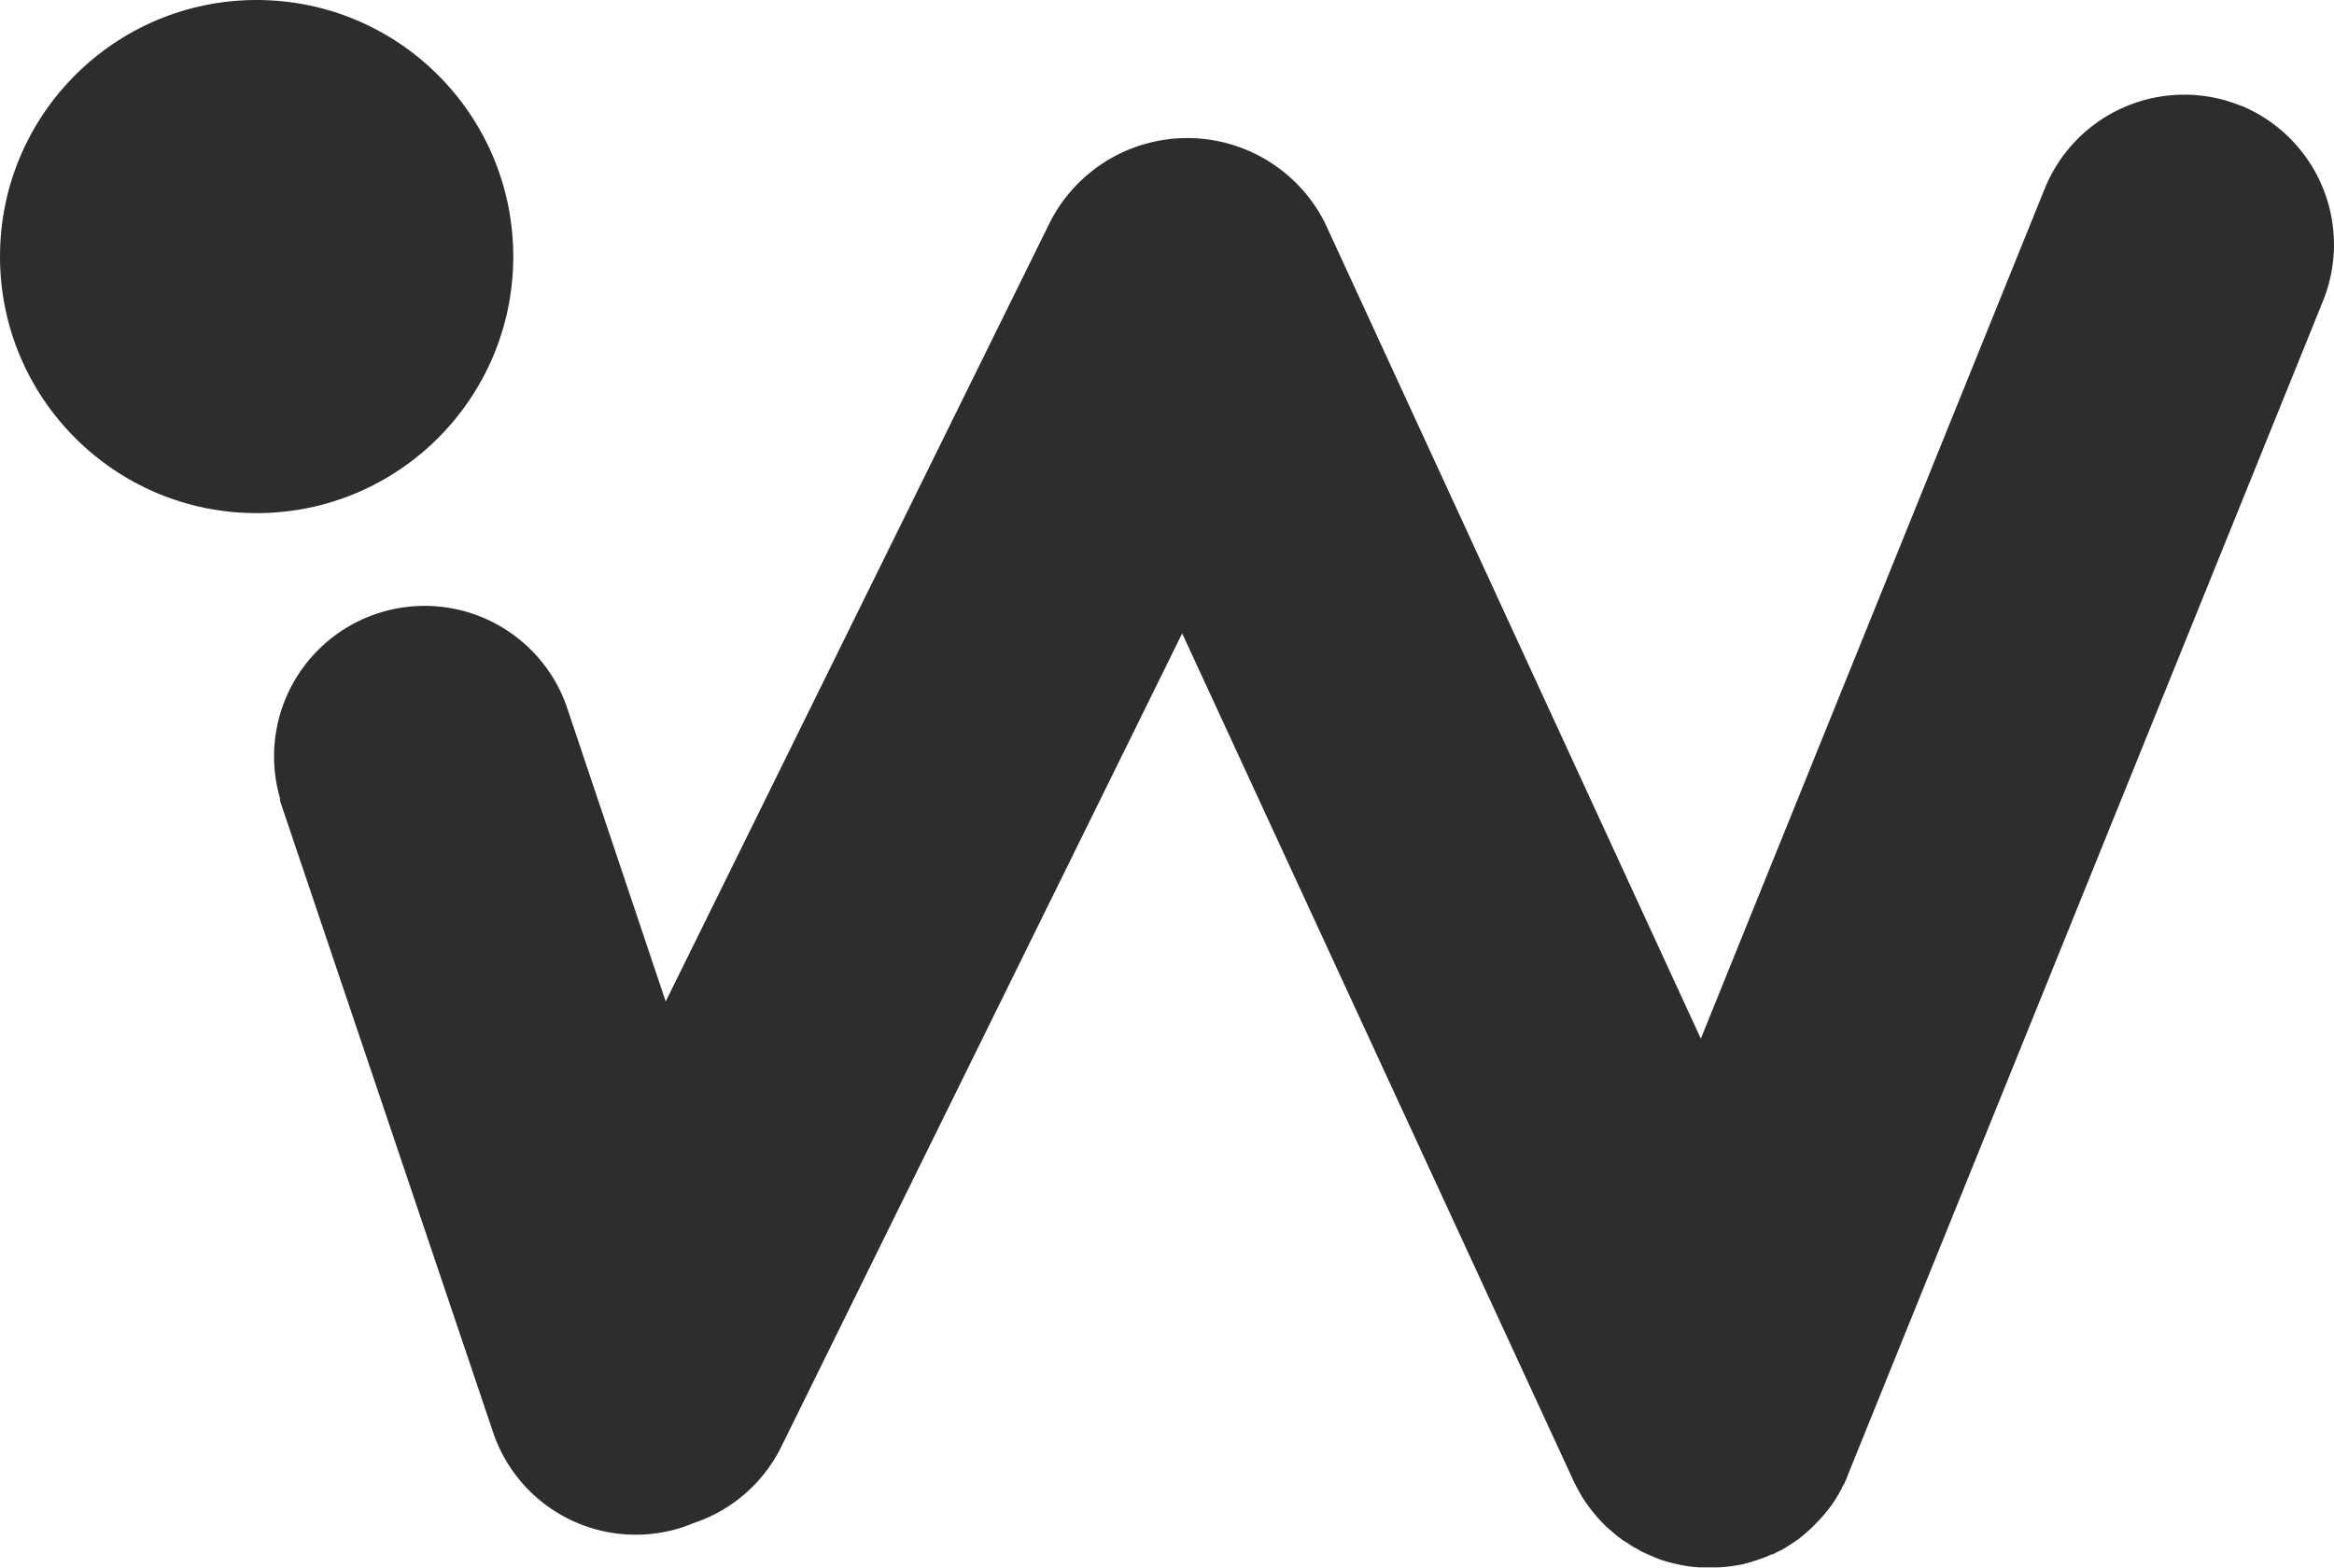
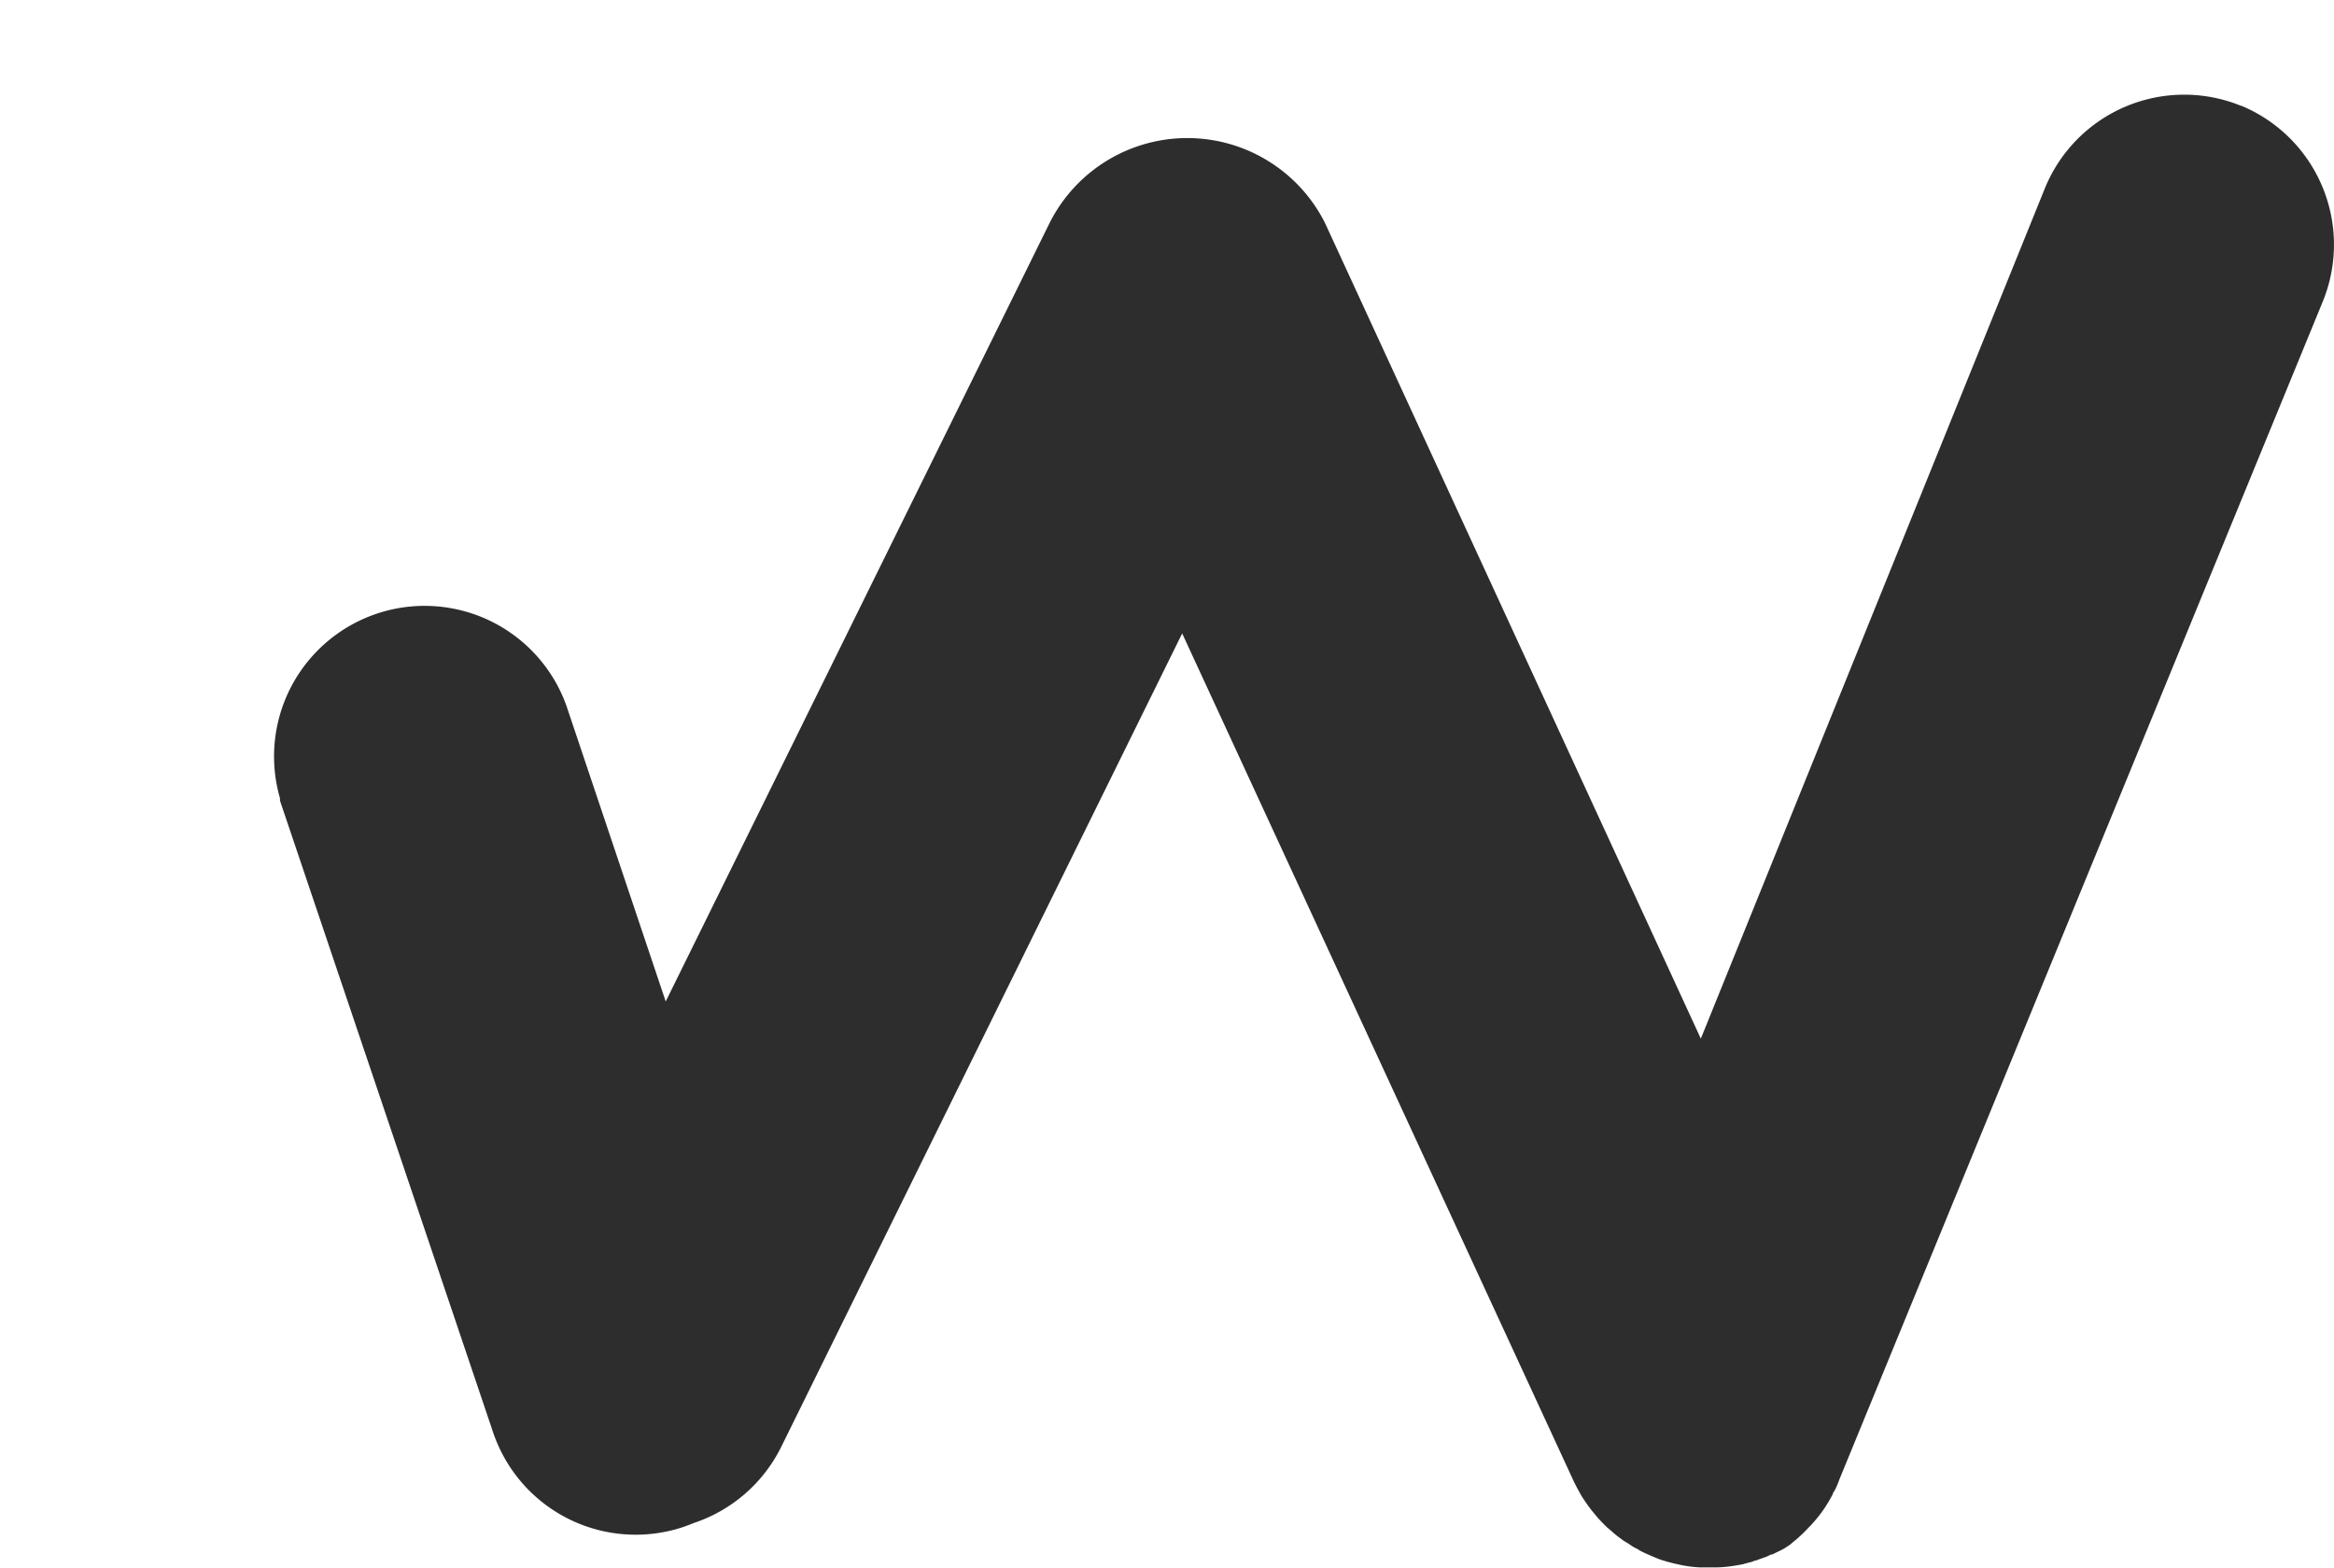
<svg xmlns="http://www.w3.org/2000/svg" viewBox="0 0 226 151.84">
  <defs>
    <style>.cls-1{fill:#2d2d2d;}</style>
  </defs>
  <title>Asset 1</title>
  <g id="Layer_2" data-name="Layer 2">
    <g id="Layer_1-2" data-name="Layer 1">
      <g id="Layer_1-2-2" data-name="Layer 1-2">
-         <path id="Front_-_Logo_W" data-name="Front - Logo W" class="cls-1" d="M217,10.25a14.57,14.57,0,0,0-19,8h0L164.69,100.6l-36.39-79a14.92,14.92,0,0,0-26.67,0L64.46,97,54.83,68.31a14.58,14.58,0,0,0-27.72,9v.24l20.63,61.16a14.57,14.57,0,0,0,18.45,9.18h0c.32-.12.65-.23.94-.36h0a14.59,14.59,0,0,0,8.55-7.46l38.79-78.72,37.88,82.05c.24.51.51,1,.79,1.49.09.16.19.3.3.46a13.11,13.11,0,0,0,.95,1.27l.35.42c.27.3.55.58.83.86l.32.27.53.46.29.23.5.37.42.25.4.27a5,5,0,0,0,.56.3,2.14,2.14,0,0,0,.38.23c.54.26,1.11.5,1.67.73l.29.1.3.09.31.09.49.13.51.11a11.53,11.53,0,0,0,2,.28h1.85a12.33,12.33,0,0,0,1.49-.15l.78-.13.74-.2h0a1.94,1.94,0,0,0,.48-.16,1,1,0,0,0,.34-.1l.51-.18.34-.12.43-.21h.12l.17-.09.39-.19a5.81,5.81,0,0,0,.94-.53l.44-.28.44-.3a2.24,2.24,0,0,0,.43-.33,14.05,14.05,0,0,0,1.6-1.49,4.59,4.59,0,0,0,.37-.39,12.73,12.73,0,0,0,1.74-2.44l.21-.38h0c0-.13.14-.28.21-.41a8.2,8.2,0,0,0,.42-1L224.9,29.24a14.57,14.57,0,0,0-7.88-19Z" />
-         <circle id="Front_-_Logo_Dot" data-name="Front - Logo Dot" class="cls-1" cx="24.85" cy="24.85" r="24.85" />
+         <path id="Front_-_Logo_W" data-name="Front - Logo W" class="cls-1" d="M217,10.25a14.57,14.57,0,0,0-19,8h0L164.69,100.6l-36.39-79a14.92,14.92,0,0,0-26.67,0L64.46,97,54.83,68.31a14.58,14.58,0,0,0-27.72,9v.24l20.63,61.16a14.57,14.57,0,0,0,18.45,9.18h0c.32-.12.65-.23.94-.36h0a14.59,14.59,0,0,0,8.55-7.46l38.79-78.72,37.88,82.05c.24.51.51,1,.79,1.49.09.16.19.3.3.46a13.11,13.11,0,0,0,.95,1.27l.35.42c.27.3.55.58.83.86l.32.27.53.46.29.23.5.37.42.25.4.27a5,5,0,0,0,.56.3,2.14,2.14,0,0,0,.38.23c.54.26,1.11.5,1.67.73l.29.1.3.09.31.09.49.13.51.11a11.53,11.53,0,0,0,2,.28h1.85a12.33,12.33,0,0,0,1.49-.15l.78-.13.74-.2h0a1.94,1.94,0,0,0,.48-.16,1,1,0,0,0,.34-.1l.51-.18.34-.12.43-.21h.12l.17-.09.39-.19a5.81,5.81,0,0,0,.94-.53a2.24,2.24,0,0,0,.43-.33,14.05,14.05,0,0,0,1.6-1.49,4.59,4.59,0,0,0,.37-.39,12.73,12.73,0,0,0,1.74-2.44l.21-.38h0c0-.13.14-.28.21-.41a8.2,8.2,0,0,0,.42-1L224.9,29.24a14.57,14.57,0,0,0-7.88-19Z" />
      </g>
    </g>
  </g>
</svg>